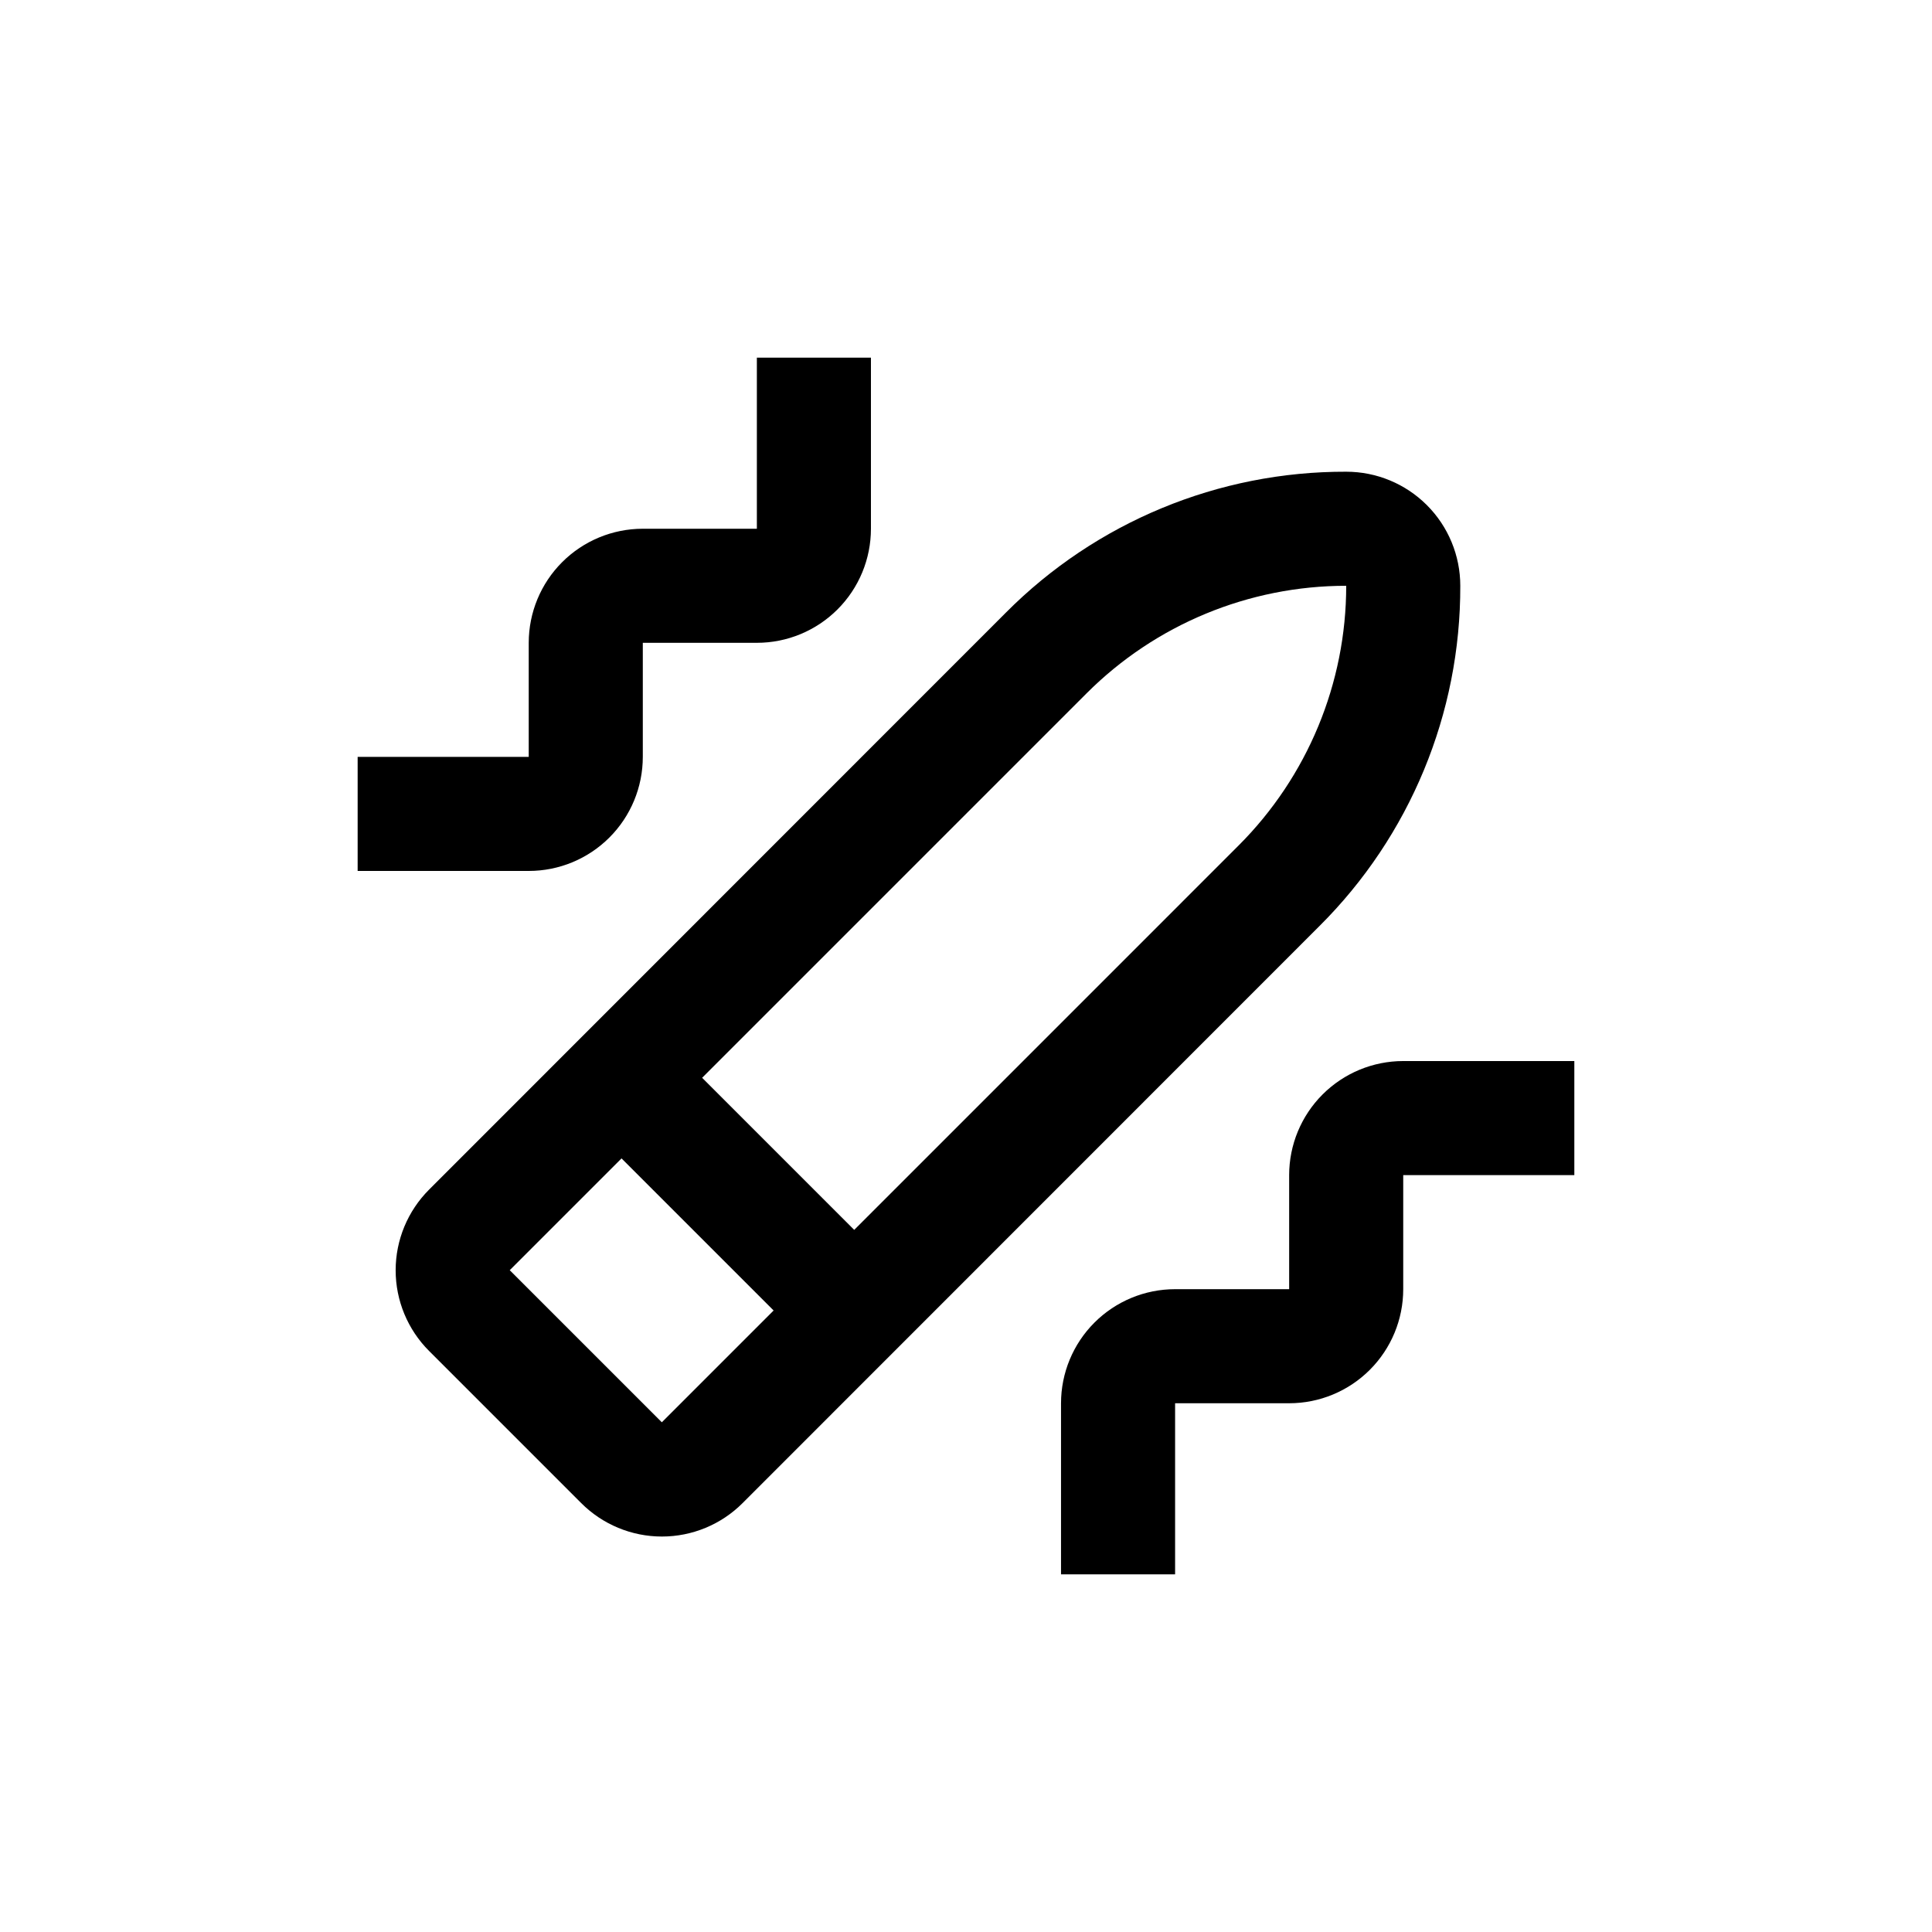
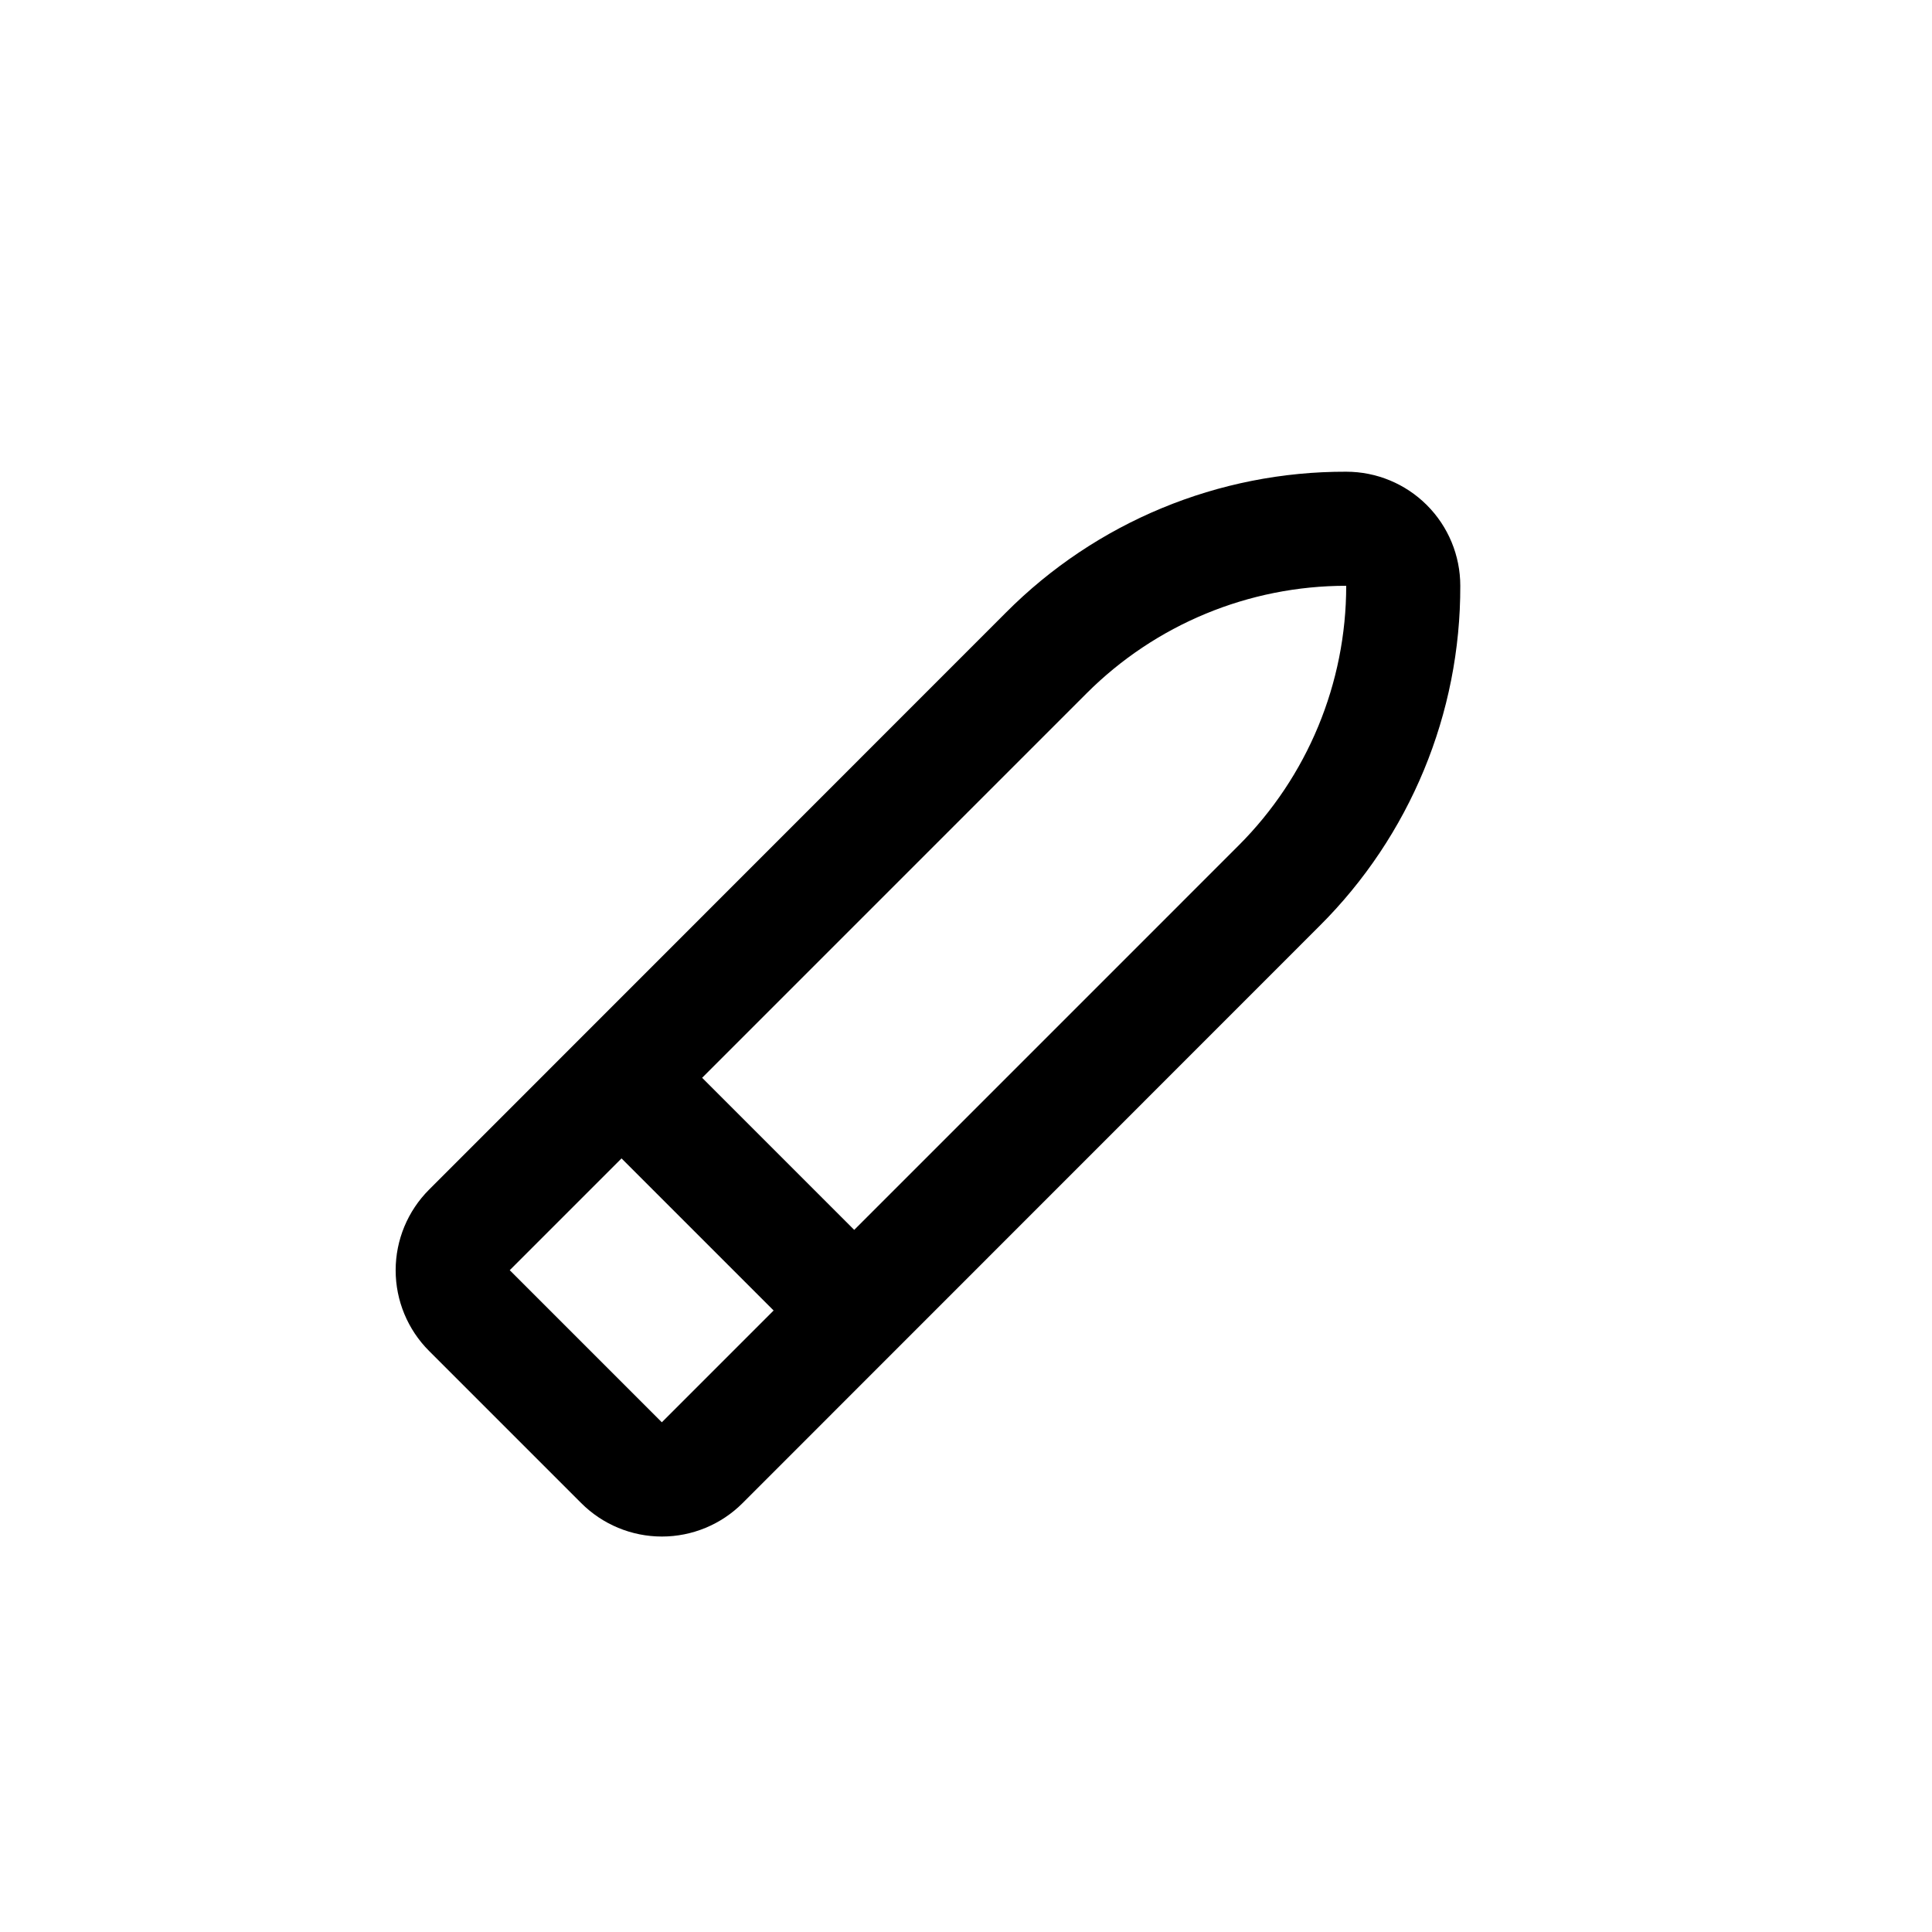
<svg xmlns="http://www.w3.org/2000/svg" fill="#000000" width="800px" height="800px" version="1.1" viewBox="144 144 512 512">
  <g>
    <path d="m530.99 299.24c0-8.02-3.184-15.707-8.852-21.375-5.672-5.672-13.359-8.855-21.375-8.855-33.84-0.098-66.312 13.344-90.184 37.332l-152.86 152.91c-5.676 5.672-8.867 13.363-8.867 21.387 0 8.023 3.191 15.719 8.867 21.387l40.305 40.305c5.672 5.676 13.363 8.867 21.387 8.867 8.023 0 15.719-3.191 21.387-8.867l152.86-152.91c23.988-23.867 37.43-56.34 37.332-90.18zm-211.6 221.68-40.305-40.305 29.625-29.625 40.305 40.305zm50.984-50.988-40.305-40.305 101.87-101.87c18.246-18.262 43.004-28.52 68.82-28.516 0 25.812-10.258 50.57-28.516 68.82z" />
-     <path d="m485.64 455.42v30.23l-30.227-0.004c-8.016 0-15.707 3.188-21.375 8.855s-8.855 13.359-8.855 21.375v45.344h30.23v-45.344h30.23-0.004c8.02 0 15.707-3.184 21.375-8.855 5.672-5.668 8.855-13.355 8.855-21.375v-30.227h45.344v-30.23h-45.344c-8.016 0-15.707 3.188-21.375 8.855s-8.855 13.359-8.855 21.375z" />
-     <path d="m314.35 344.58v-30.227h30.23-0.004c8.02 0 15.707-3.184 21.375-8.855 5.672-5.668 8.855-13.355 8.855-21.375v-45.34h-30.23v45.344l-30.227-0.004c-8.02 0-15.707 3.188-21.375 8.855-5.668 5.668-8.855 13.355-8.855 21.375v30.23l-45.34-0.004v30.23h45.344-0.004c8.02 0 15.707-3.184 21.375-8.855 5.672-5.668 8.855-13.355 8.855-21.375z" />
  </g>
</svg>